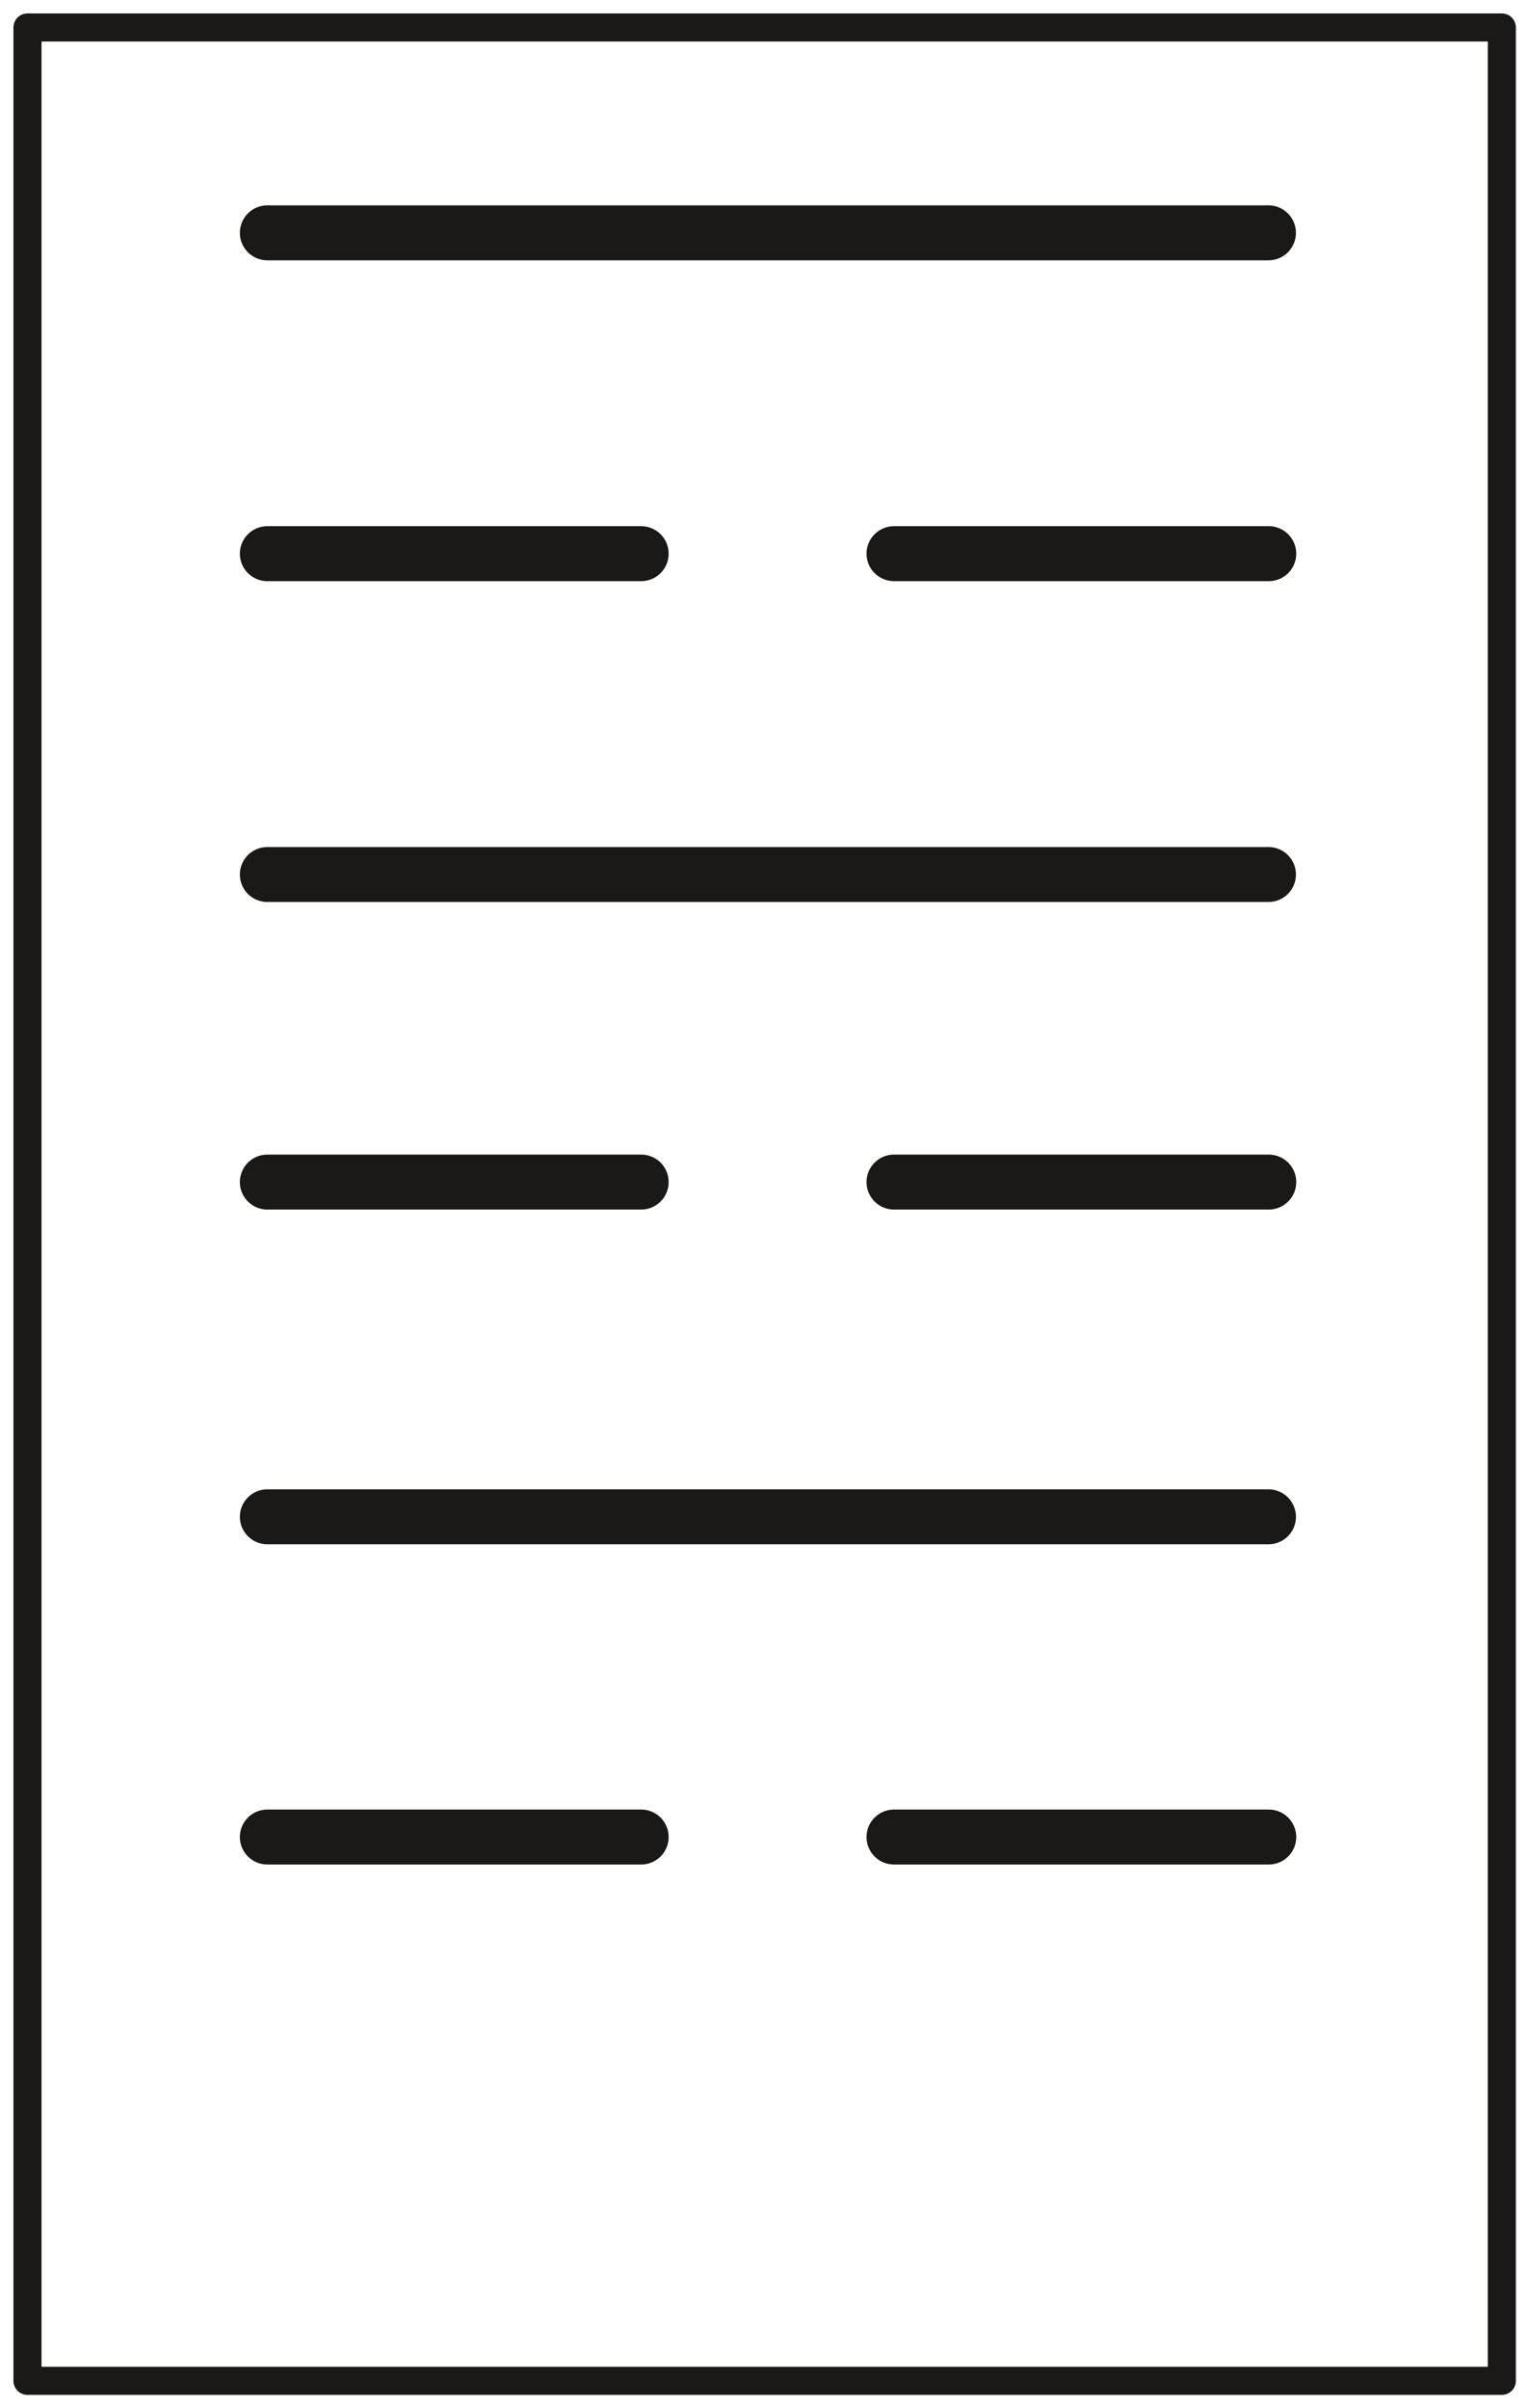
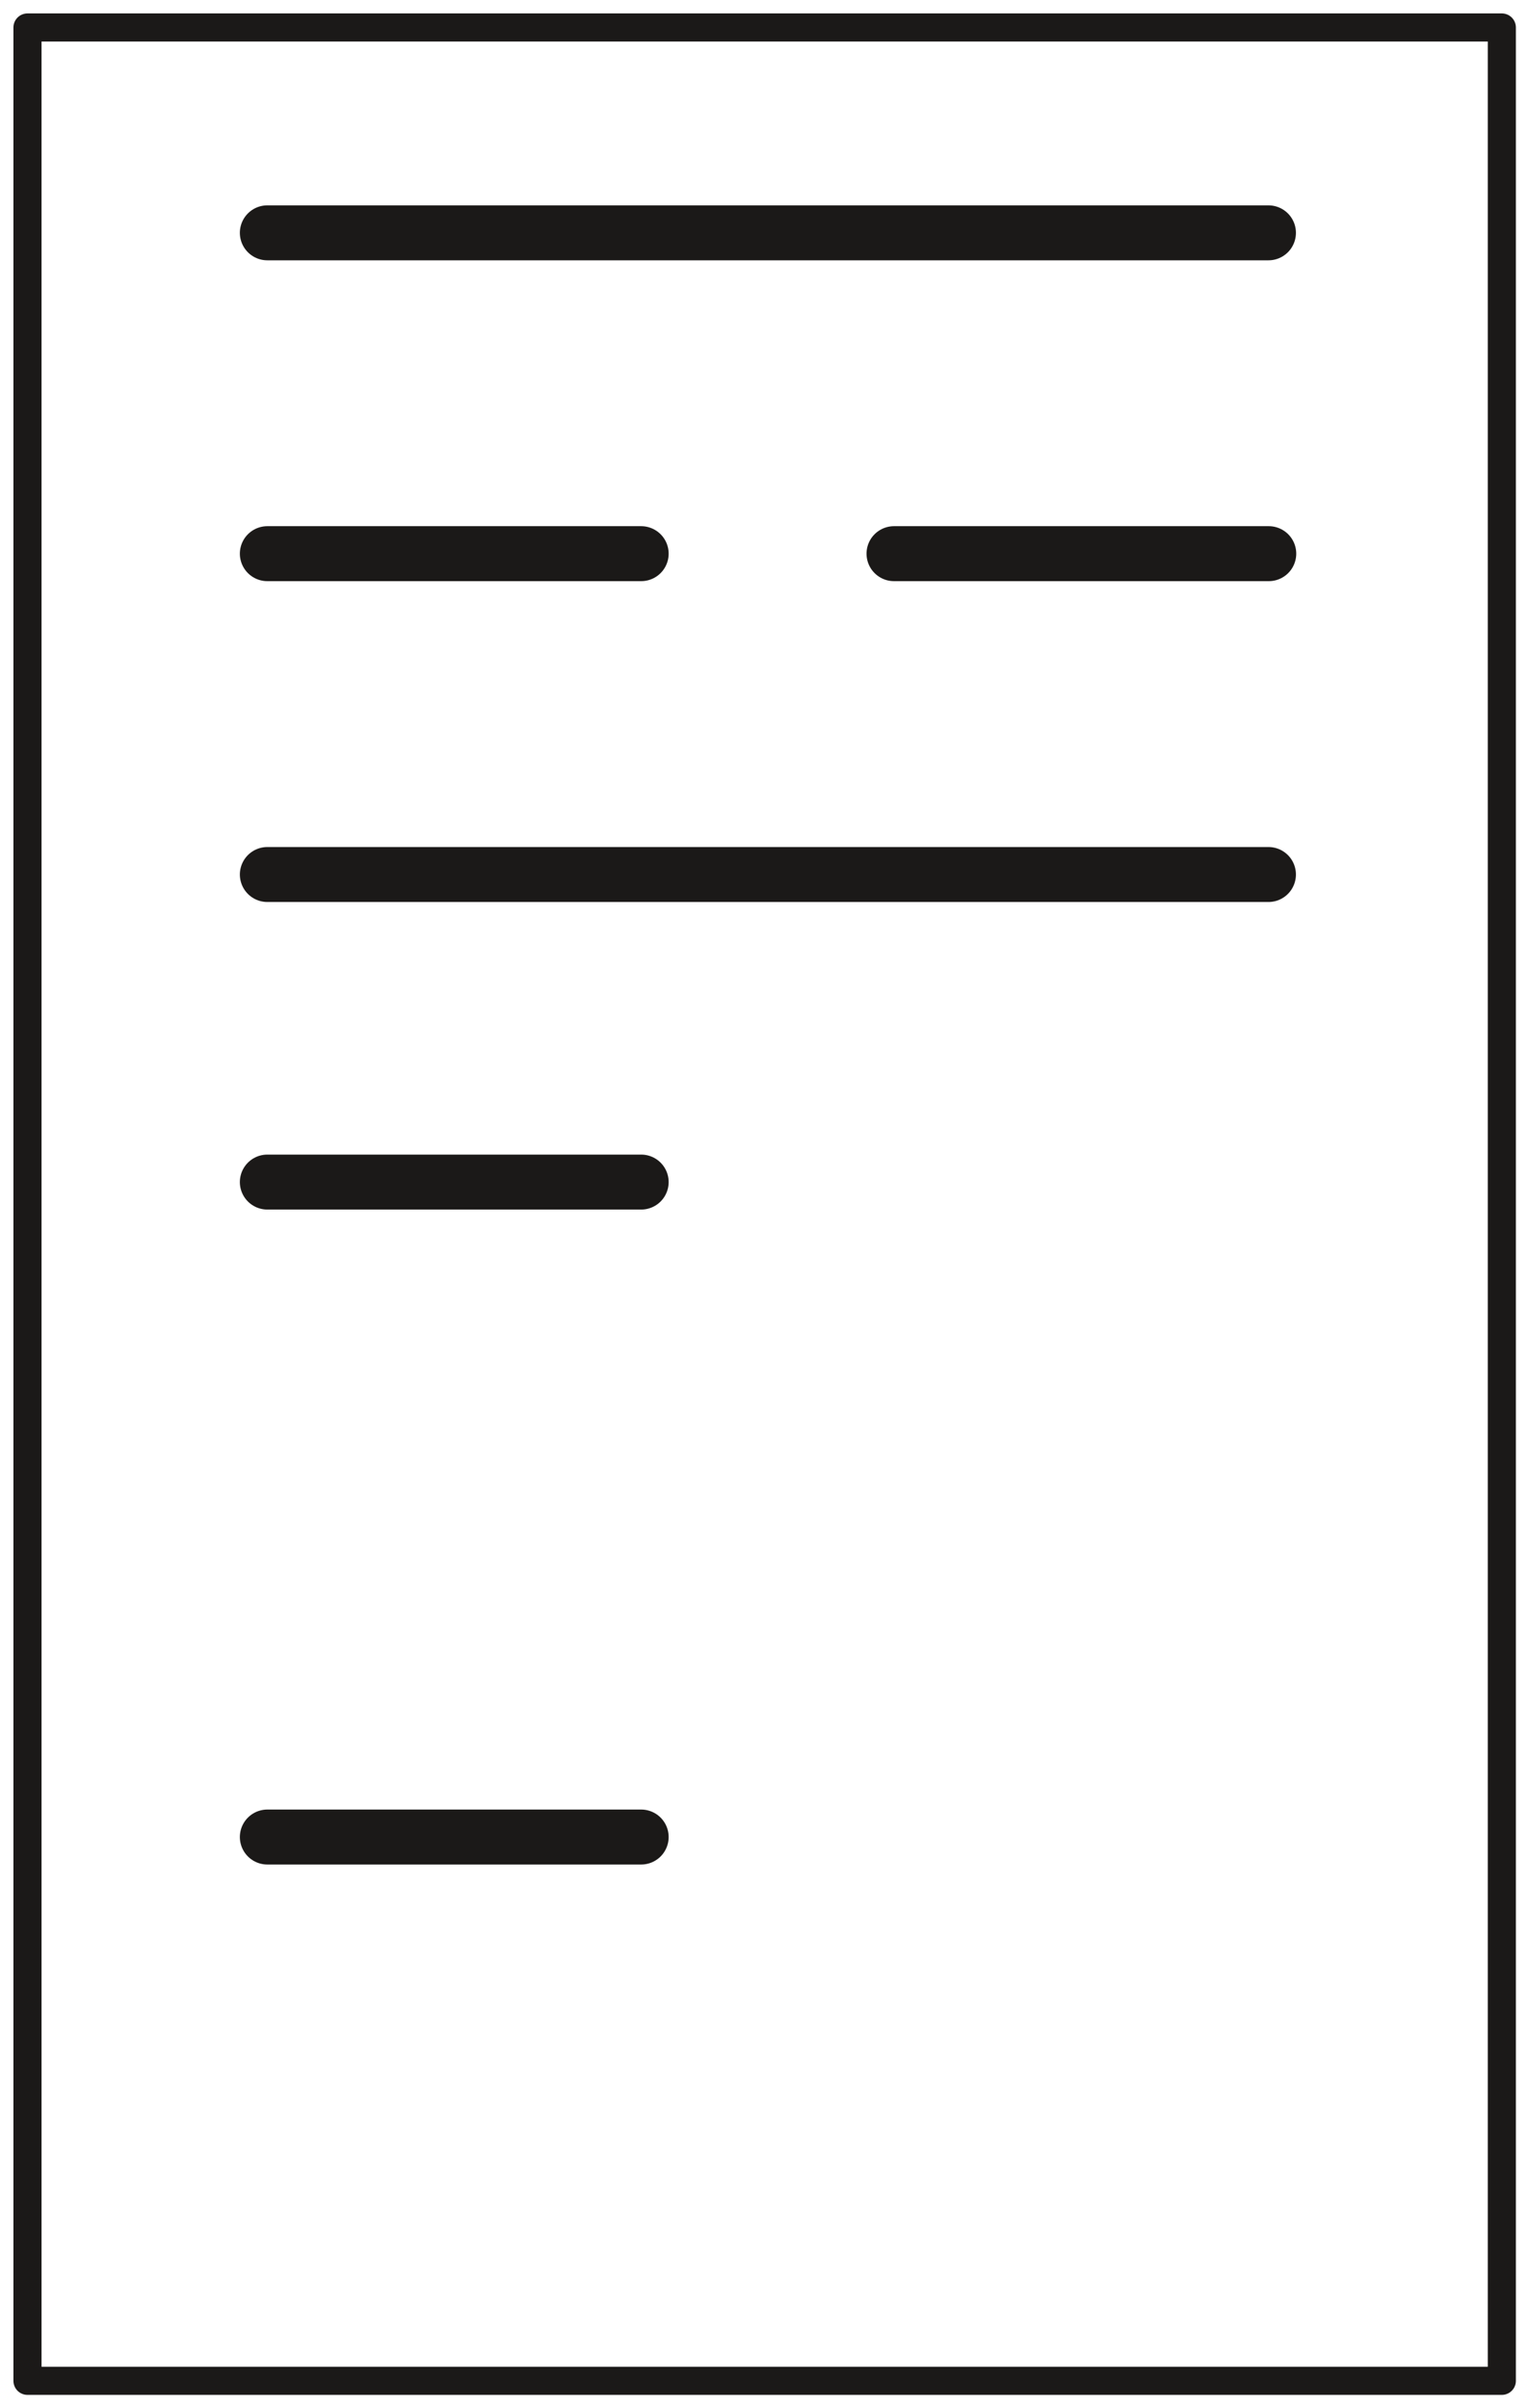
<svg xmlns="http://www.w3.org/2000/svg" xml:space="preserve" width="187.2" height="77.98mm" fill-rule="evenodd" stroke-linejoin="round" stroke-width="28.222" preserveAspectRatio="xMidYMid" version="1.2" viewBox="0 0 4953 7798">
  <defs class="ClipPathGroup">
    <clipPath id="a" clipPathUnits="userSpaceOnUse">
      <path d="M0 0h4953v7798H0z" />
    </clipPath>
  </defs>
  <g class="SlideGroup">
    <g class="Slide" clip-path="url(#a)">
      <g fill="none" class="Page">
        <g class="com.sun.star.drawing.PolyPolygonShape">
          <path d="M43 43h4869v7714H43z" class="BoundingBox" />
          <path stroke="#1B1918" stroke-linecap="round" stroke-width="91" d="M89 89h4776v7621H89V89Z" />
        </g>
        <g class="com.sun.star.drawing.PolyLineShape">
          <path d="M777 4823h3422v179H777z" class="BoundingBox" />
-           <path stroke="#1B1918" stroke-linecap="round" stroke-width="178" d="M866 4912h3243" />
        </g>
        <g class="com.sun.star.drawing.PolyLineShape">
-           <path d="M777 2743h3422v179H777z" class="BoundingBox" />
          <path stroke="#1B1918" stroke-linecap="round" stroke-width="178" d="M4109 2832H866" />
        </g>
        <g class="com.sun.star.drawing.PolyLineShape">
          <path d="M777 665h3422v179H777z" class="BoundingBox" />
          <path stroke="#1B1918" stroke-linecap="round" stroke-width="178" d="M4109 754H866" />
        </g>
        <g class="com.sun.star.drawing.LineShape">
-           <path d="M2807 3739h1393v179H2807z" class="BoundingBox" />
-           <path stroke="#1B1918" stroke-linecap="round" stroke-width="178" d="M4110 3828H2896" />
-         </g>
+           </g>
        <g class="com.sun.star.drawing.LineShape">
          <path d="M777 5860h1390v179H777z" class="BoundingBox" />
          <path stroke="#1B1918" stroke-linecap="round" stroke-width="178" d="M866 5949h1211" />
        </g>
        <g class="com.sun.star.drawing.LineShape">
          <path d="M777 1704h1390v179H777z" class="BoundingBox" />
          <path stroke="#1B1918" stroke-linecap="round" stroke-width="178" d="M866 1793h1211" />
        </g>
        <g class="com.sun.star.drawing.LineShape">
          <path d="M777 3739h1390v179H777z" class="BoundingBox" />
          <path stroke="#1B1918" stroke-linecap="round" stroke-width="178" d="M2077 3828H866" />
        </g>
        <g class="com.sun.star.drawing.LineShape">
          <path d="M2807 5860h1393v179H2807z" class="BoundingBox" />
-           <path stroke="#1B1918" stroke-linecap="round" stroke-width="178" d="M2896 5949h1214" />
        </g>
        <g class="com.sun.star.drawing.LineShape">
          <path d="M2807 1704h1393v179H2807z" class="BoundingBox" />
          <path stroke="#1B1918" stroke-linecap="round" stroke-width="178" d="M2896 1793h1214" />
        </g>
      </g>
    </g>
  </g>
</svg>